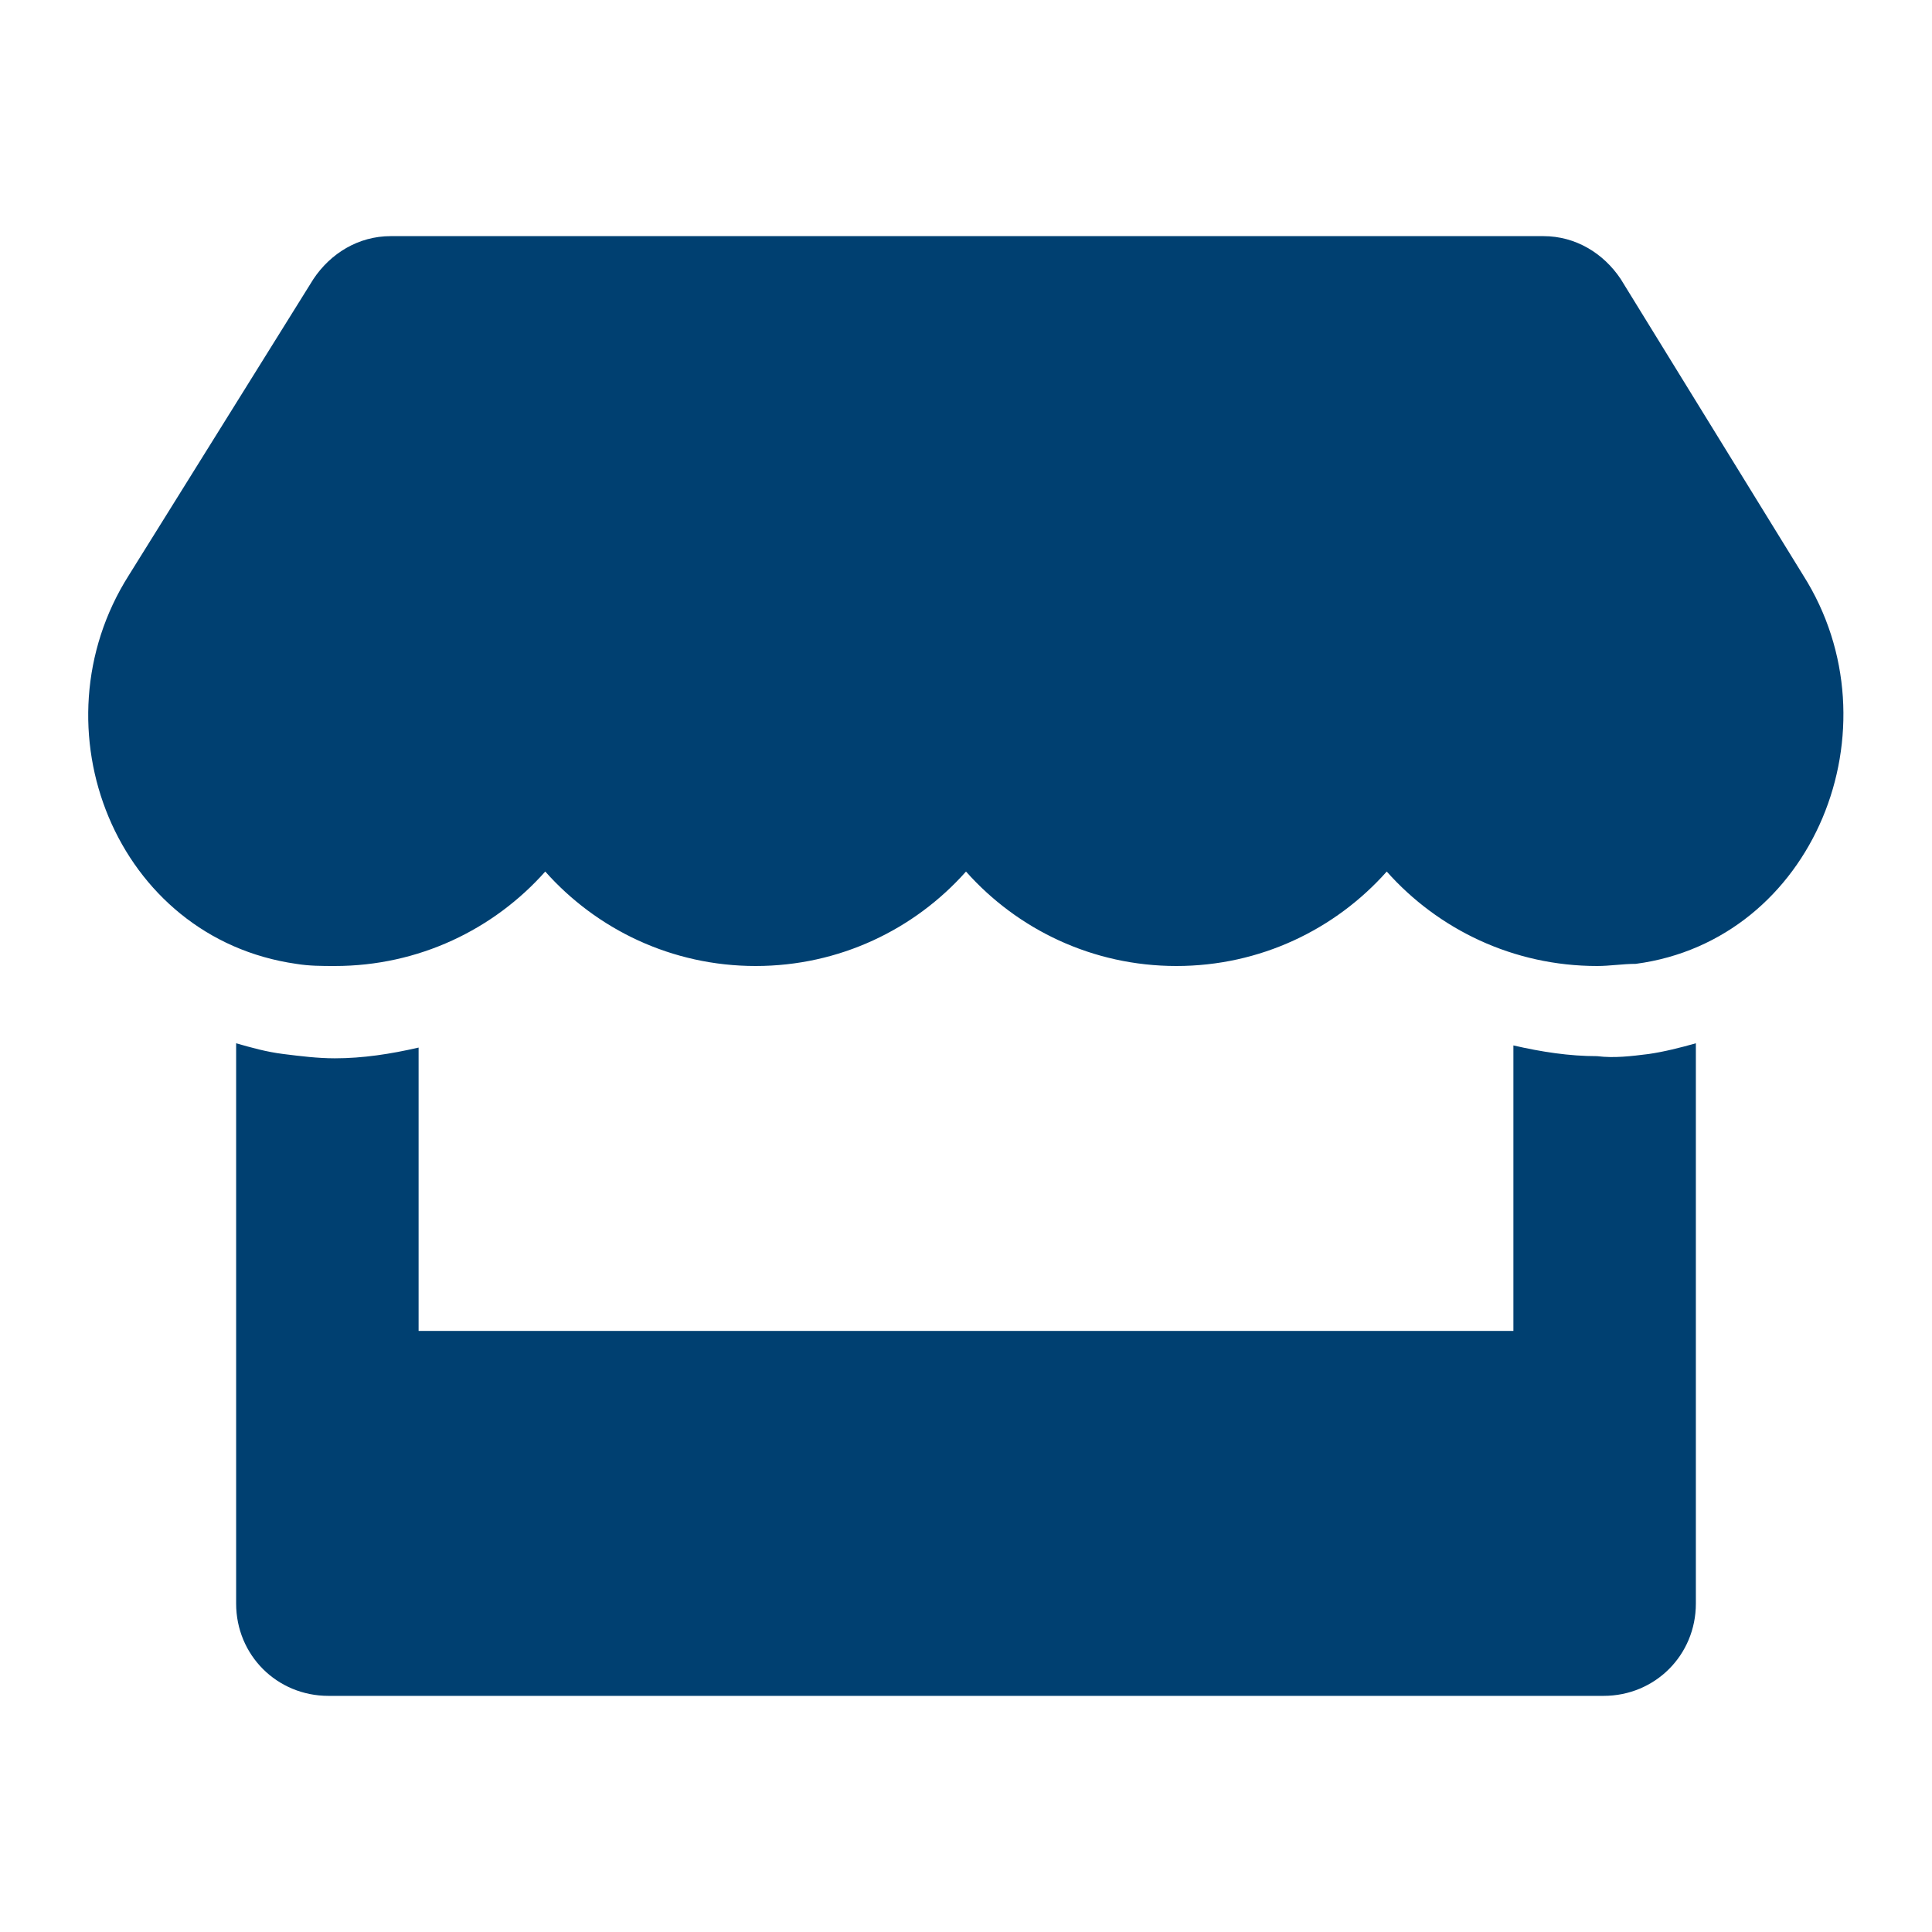
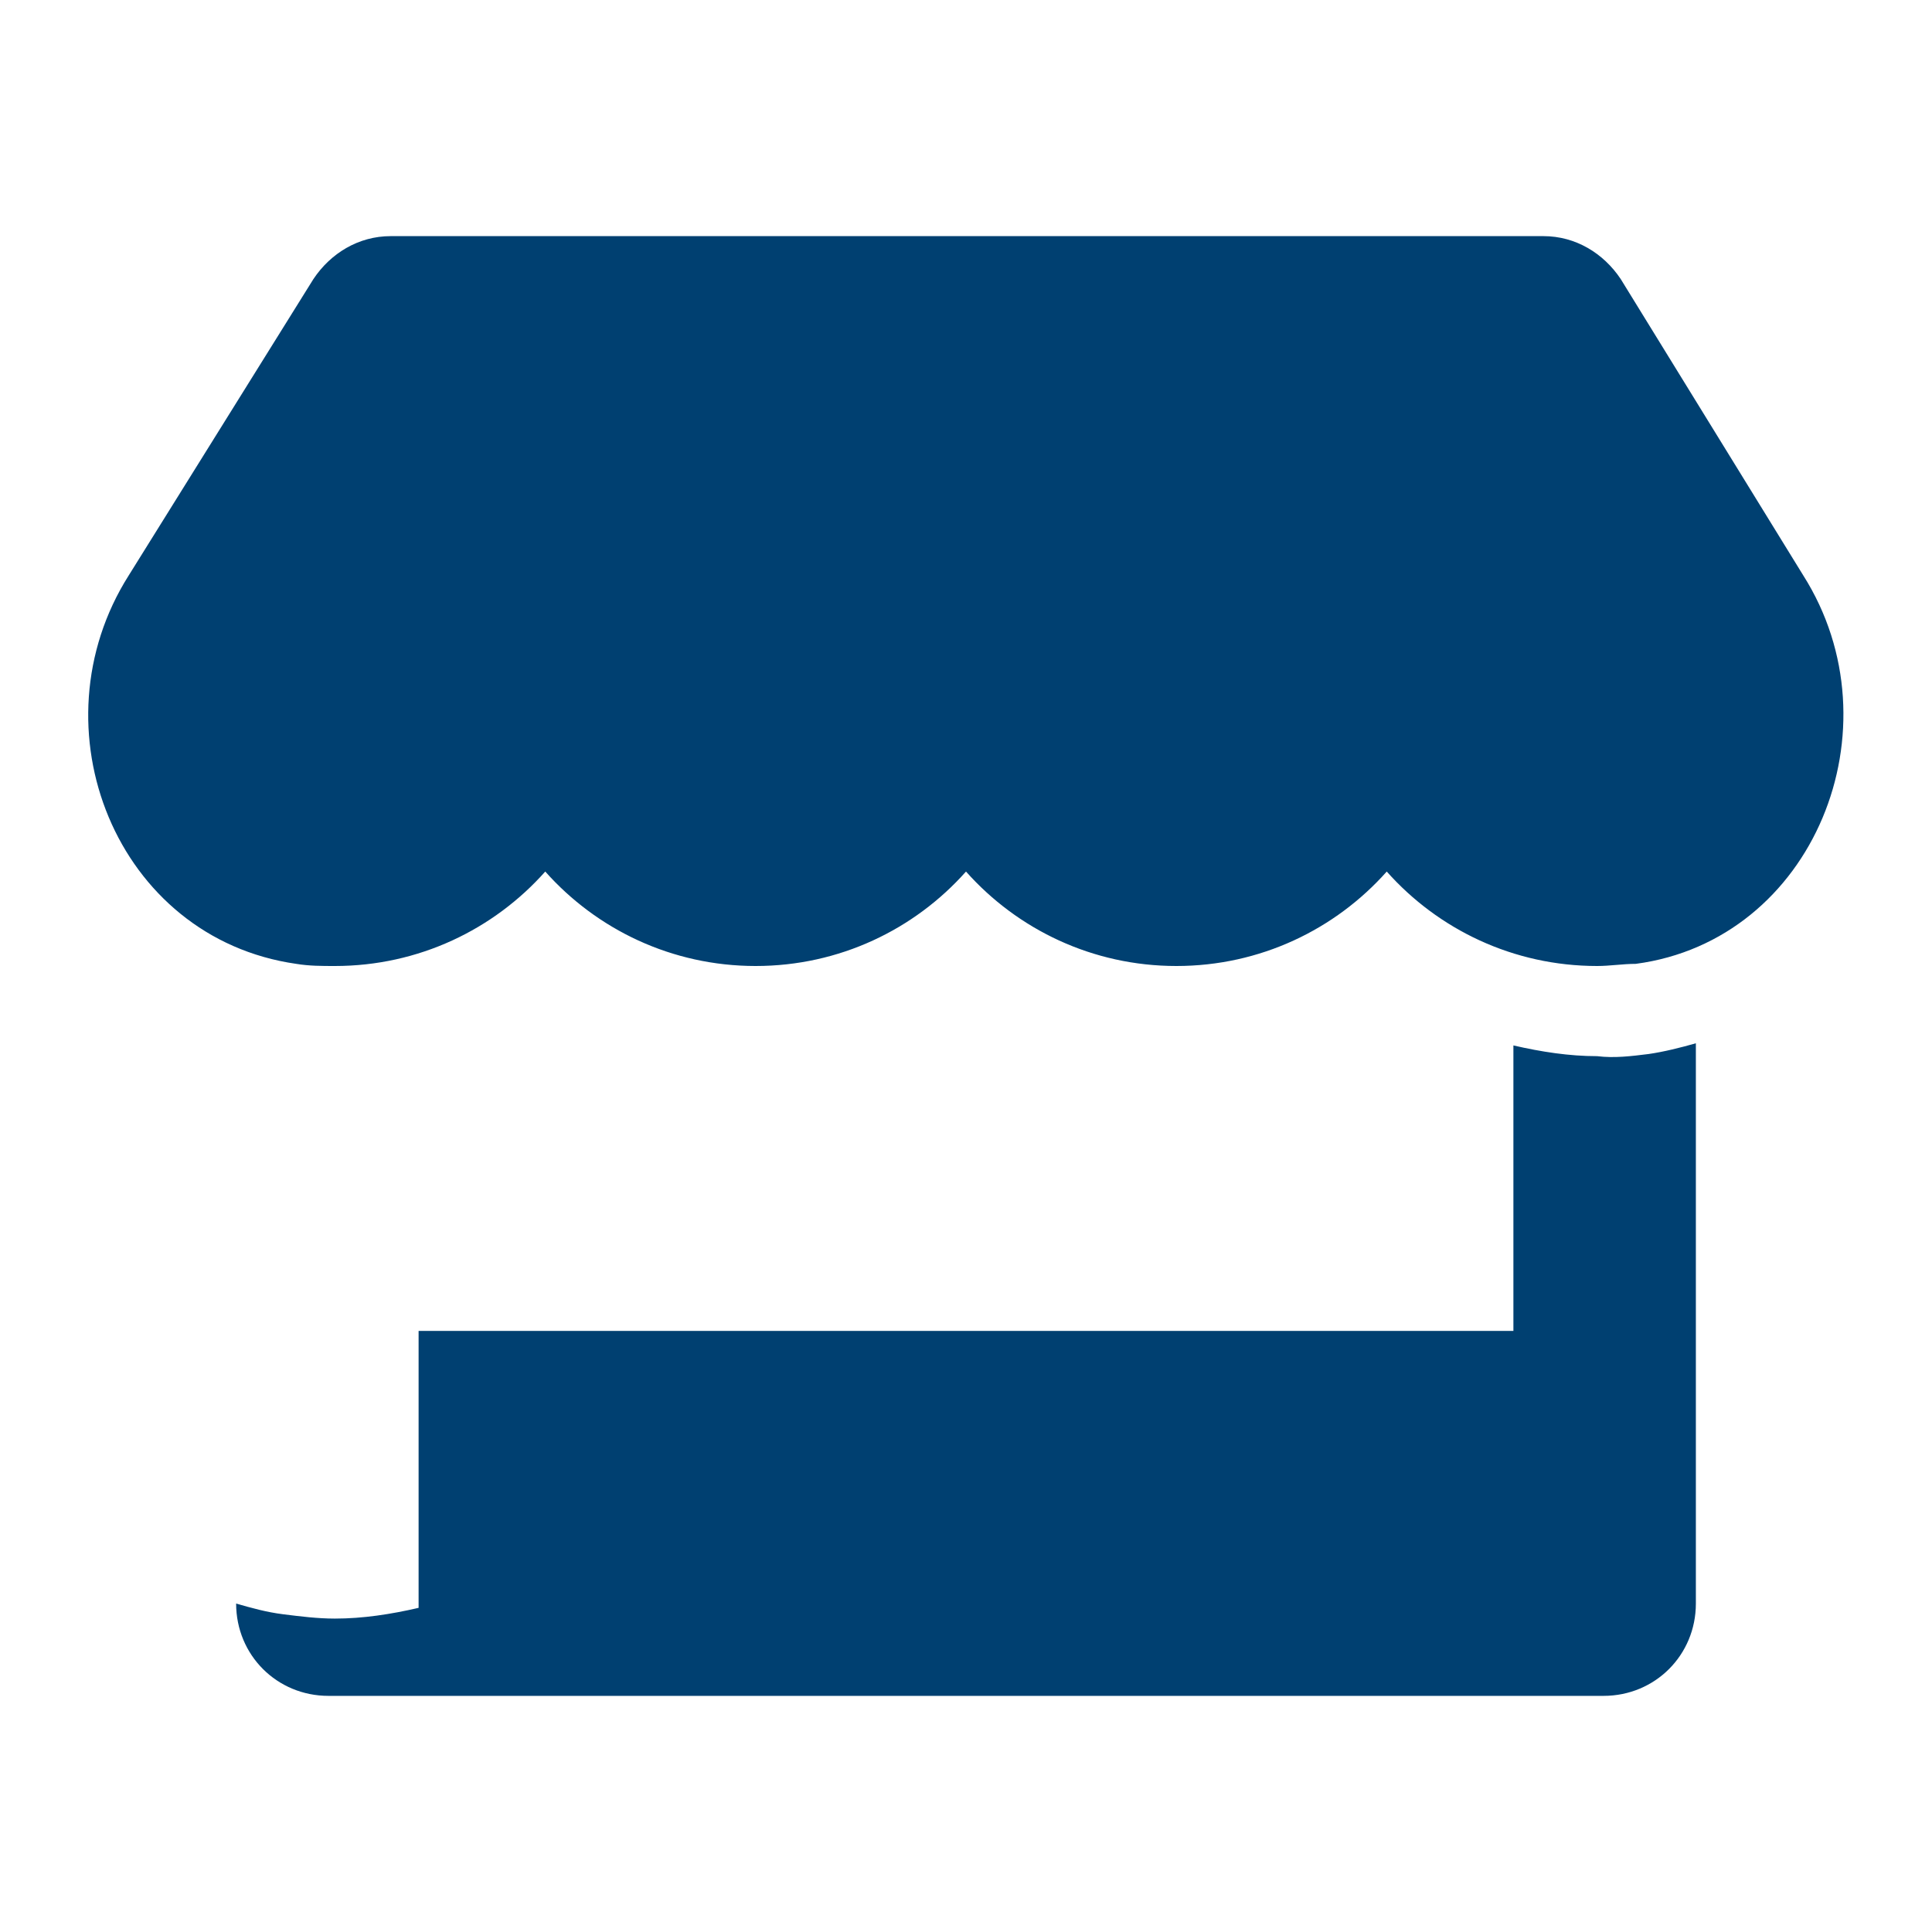
<svg xmlns="http://www.w3.org/2000/svg" version="1.1" id="Layer_1" x="0px" y="0px" viewBox="0 0 90 90" style="enable-background:new 0 0 90 90;" xml:space="preserve">
  <style type="text/css">
	.st0{fill:#004071;}
</style>
  <g>
-     <path class="st0" d="M76.2,44.9c-0.6,0-1.2,0.1-1.8,0.1c-3.9,0-7.4-1.7-9.8-4.4c-2.4,2.7-5.9,4.4-9.8,4.4s-7.4-1.7-9.8-4.4   c-2.4,2.7-5.9,4.4-9.8,4.4s-7.4-1.7-9.8-4.4C23,43.3,19.5,45,15.6,45c-0.6,0-1.2,0-1.8-0.1C5.4,43.7,1.5,33.9,6,26.8L14.6,13   c0.8-1.2,2.1-2,3.6-2h53.7c1.5,0,2.8,0.8,3.6,2L84,26.8C88.5,33.9,84.5,43.8,76.2,44.9z M76.8,49.1c0.7-0.1,1.5-0.3,2.2-0.5v26.1   c0,2.4-1.9,4.3-4.3,4.3H15.3c-2.4,0-4.3-1.9-4.3-4.3V48.6c0.7,0.2,1.4,0.4,2.2,0.5s1.6,0.2,2.4,0.2c1.3,0,2.6-0.2,3.9-0.5V62h51   V48.7c1.3,0.3,2.6,0.5,3.9,0.5C75.2,49.3,76,49.2,76.8,49.1z" />
+     <path class="st0" d="M76.2,44.9c-0.6,0-1.2,0.1-1.8,0.1c-3.9,0-7.4-1.7-9.8-4.4c-2.4,2.7-5.9,4.4-9.8,4.4s-7.4-1.7-9.8-4.4   c-2.4,2.7-5.9,4.4-9.8,4.4s-7.4-1.7-9.8-4.4C23,43.3,19.5,45,15.6,45c-0.6,0-1.2,0-1.8-0.1C5.4,43.7,1.5,33.9,6,26.8L14.6,13   c0.8-1.2,2.1-2,3.6-2h53.7c1.5,0,2.8,0.8,3.6,2L84,26.8C88.5,33.9,84.5,43.8,76.2,44.9z M76.8,49.1c0.7-0.1,1.5-0.3,2.2-0.5v26.1   c0,2.4-1.9,4.3-4.3,4.3H15.3c-2.4,0-4.3-1.9-4.3-4.3c0.7,0.2,1.4,0.4,2.2,0.5s1.6,0.2,2.4,0.2c1.3,0,2.6-0.2,3.9-0.5V62h51   V48.7c1.3,0.3,2.6,0.5,3.9,0.5C75.2,49.3,76,49.2,76.8,49.1z" />
  </g>
</svg>